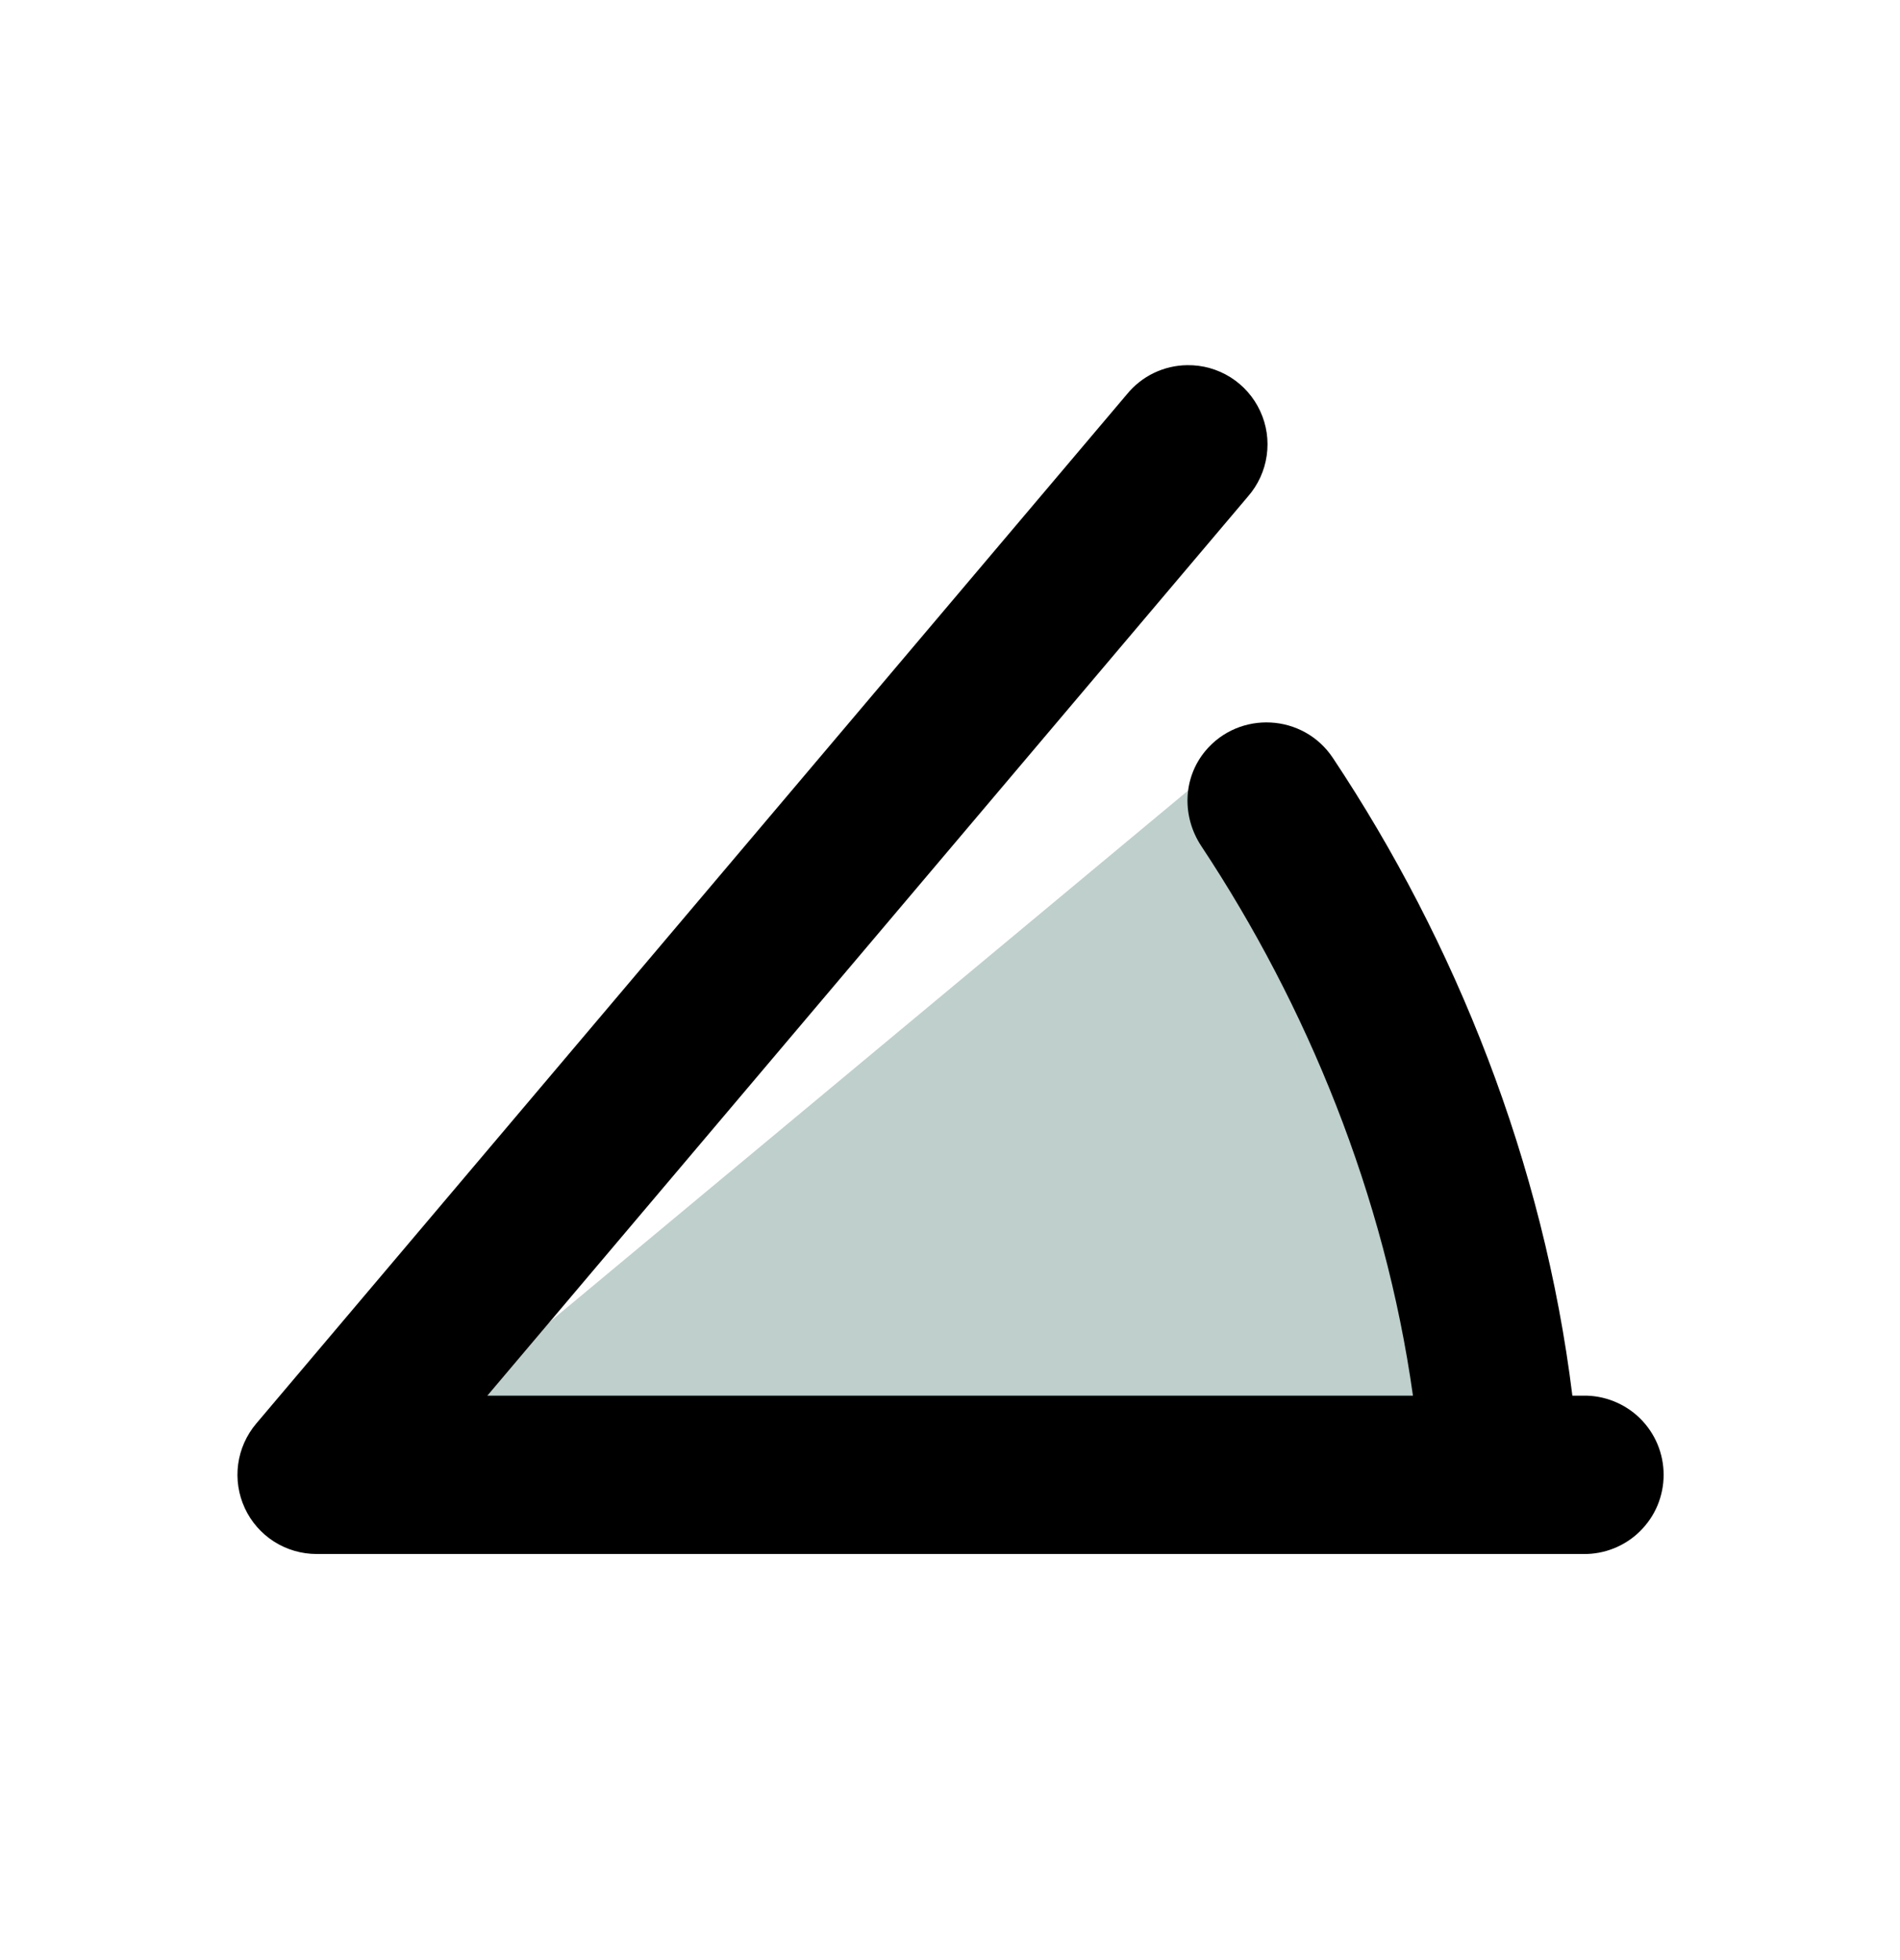
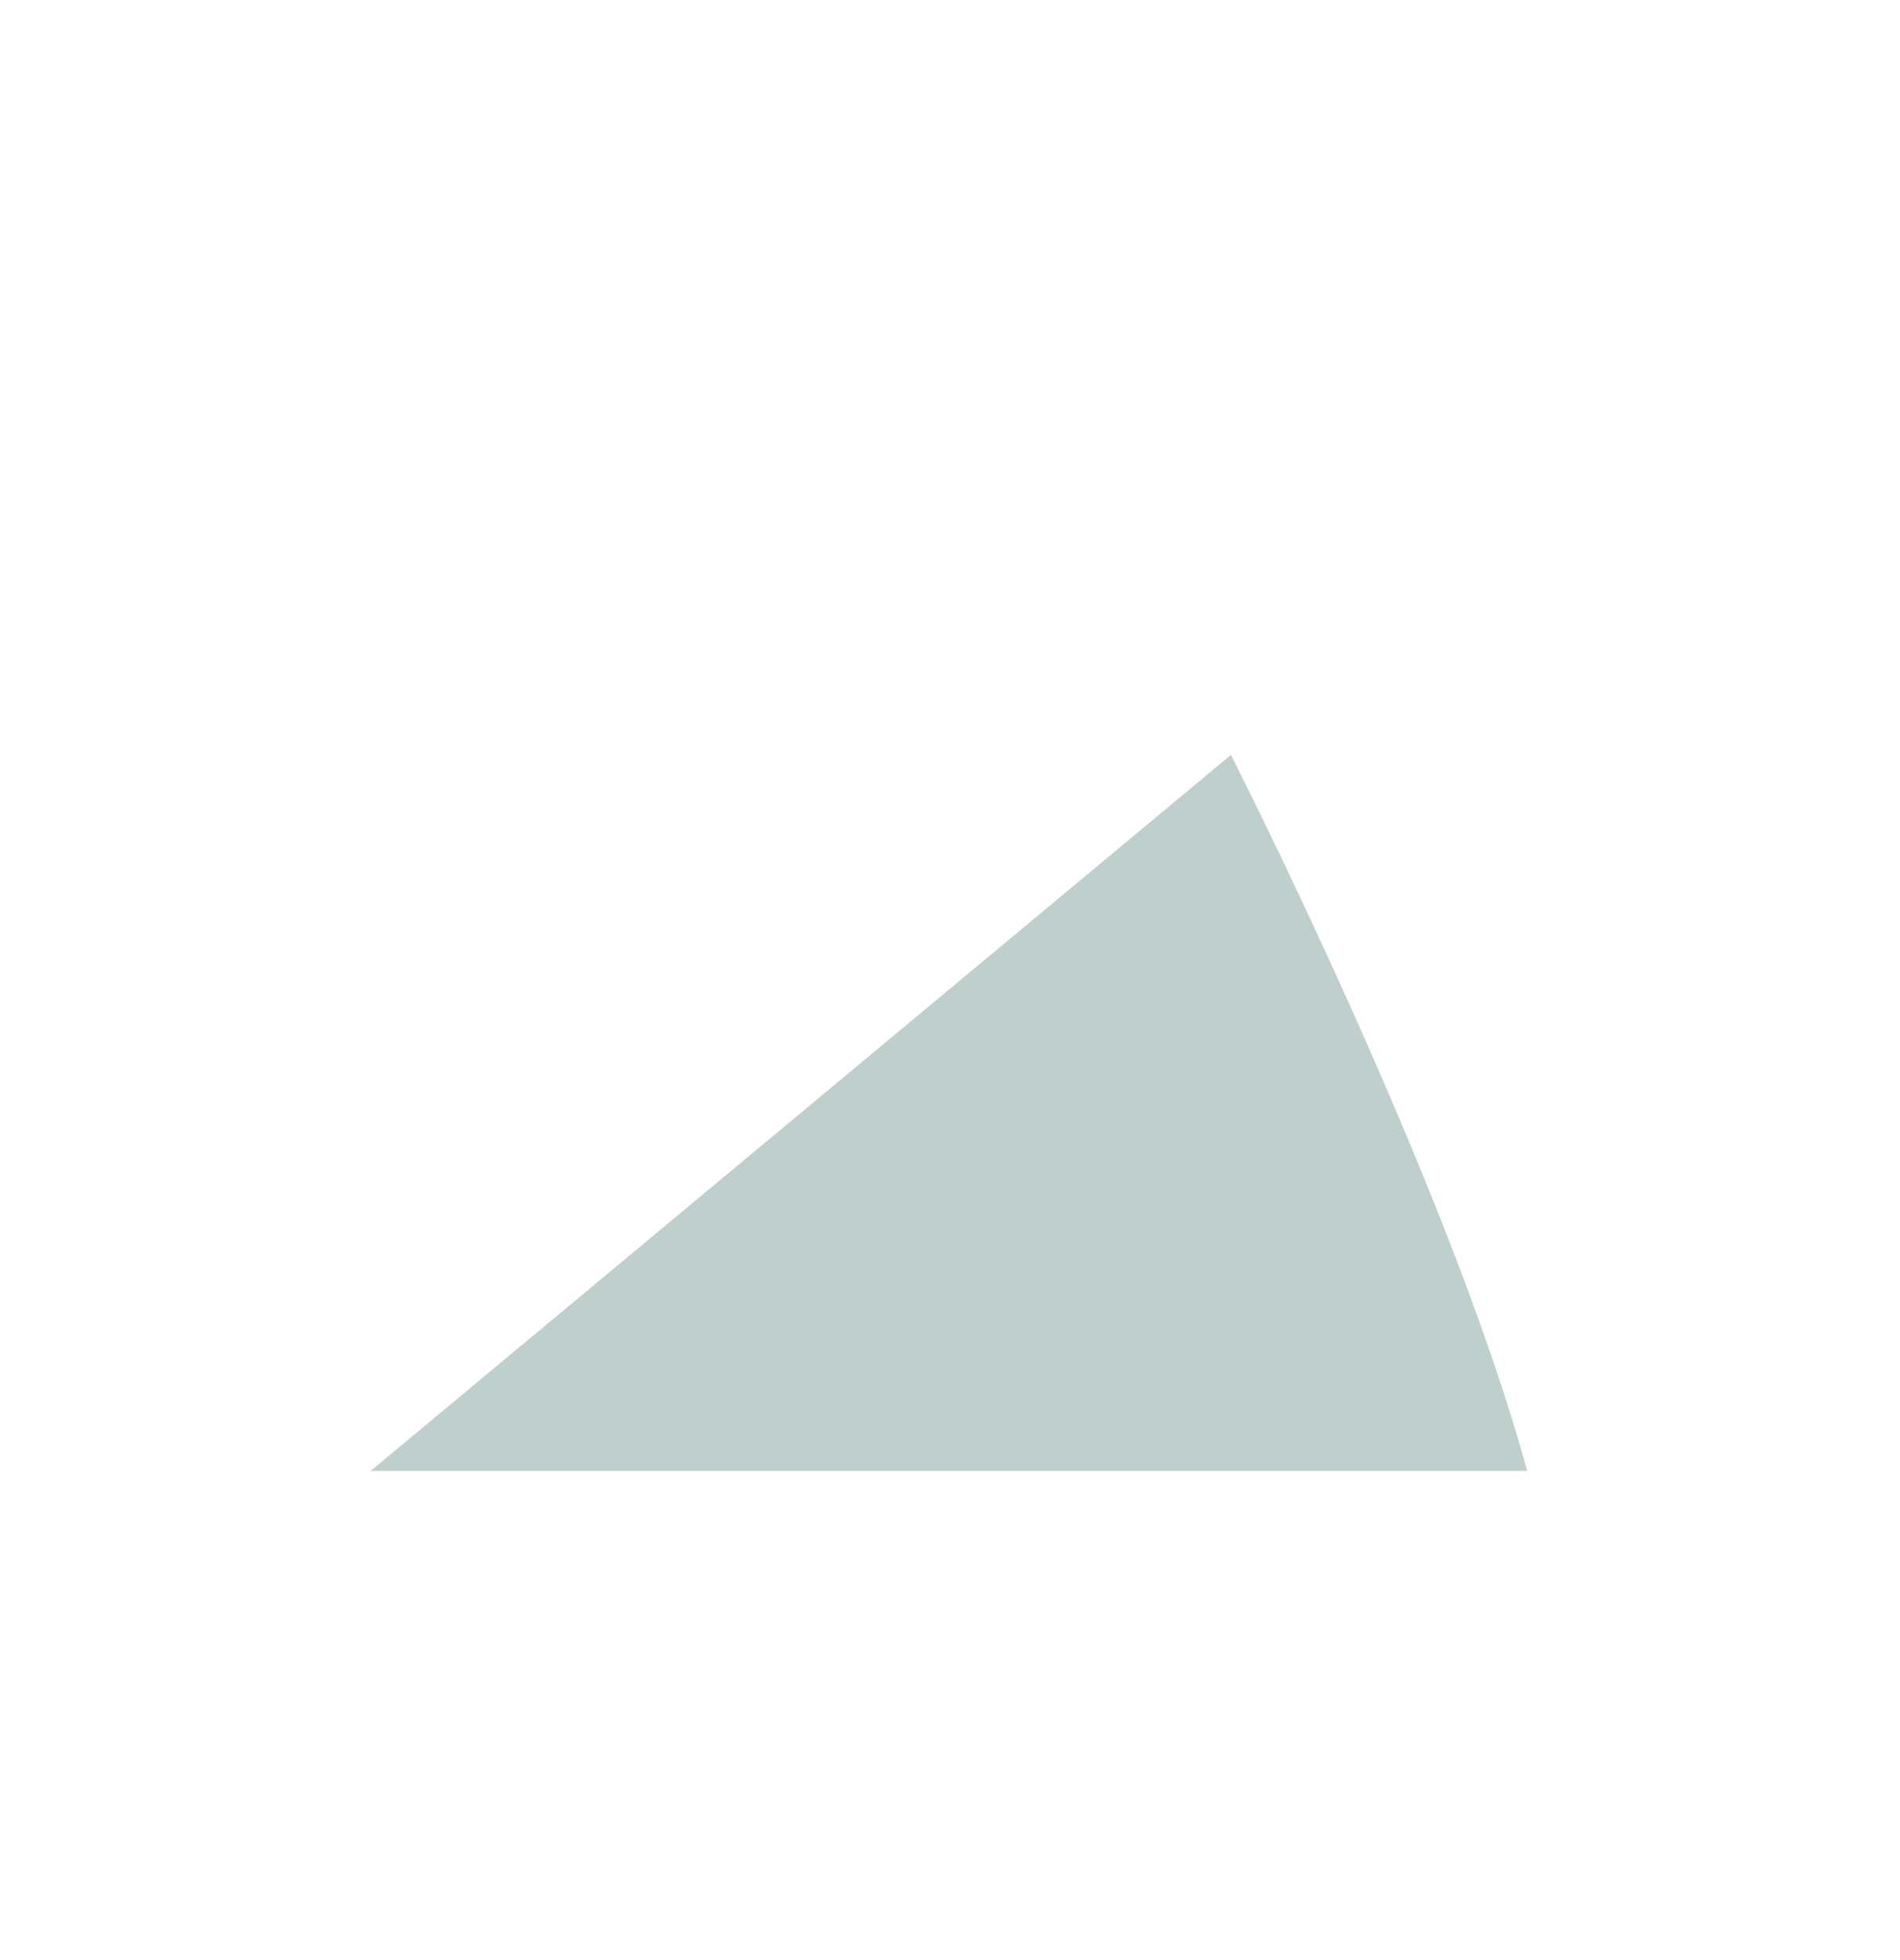
<svg xmlns="http://www.w3.org/2000/svg" fill="none" viewBox="0 0 32 33" height="33" width="32">
  <path fill="#265F56" d="M20.731 12.71C20.731 12.71 24.397 19.905 25.72 24.764H6.243L20.731 12.71Z" opacity="0.3" />
-   <path fill="black" d="M19.995 6.148C19.801 6.15 19.609 6.195 19.434 6.279C19.259 6.363 19.105 6.485 18.982 6.635L4.315 23.968C4.151 24.162 4.045 24.399 4.011 24.651C3.977 24.903 4.016 25.16 4.123 25.391C4.23 25.622 4.401 25.817 4.615 25.954C4.83 26.091 5.079 26.163 5.333 26.163H24H26.667C26.843 26.166 27.019 26.133 27.183 26.067C27.347 26.001 27.496 25.904 27.622 25.779C27.747 25.655 27.848 25.508 27.916 25.345C27.984 25.181 28.019 25.007 28.019 24.83C28.019 24.653 27.984 24.478 27.916 24.315C27.848 24.152 27.747 24.004 27.622 23.88C27.496 23.756 27.347 23.659 27.183 23.593C27.019 23.527 26.843 23.494 26.667 23.497H26.482C25.998 19.574 24.511 15.858 22.448 12.76C21.952 12.014 20.872 11.956 20.299 12.645C19.919 13.104 19.905 13.751 20.234 14.247C22.009 16.925 23.323 20.121 23.797 23.497H8.208L21.018 8.359C21.188 8.164 21.298 7.925 21.334 7.67C21.371 7.415 21.333 7.155 21.224 6.921C21.116 6.687 20.942 6.489 20.724 6.352C20.506 6.215 20.253 6.144 19.995 6.148Z" />
</svg>